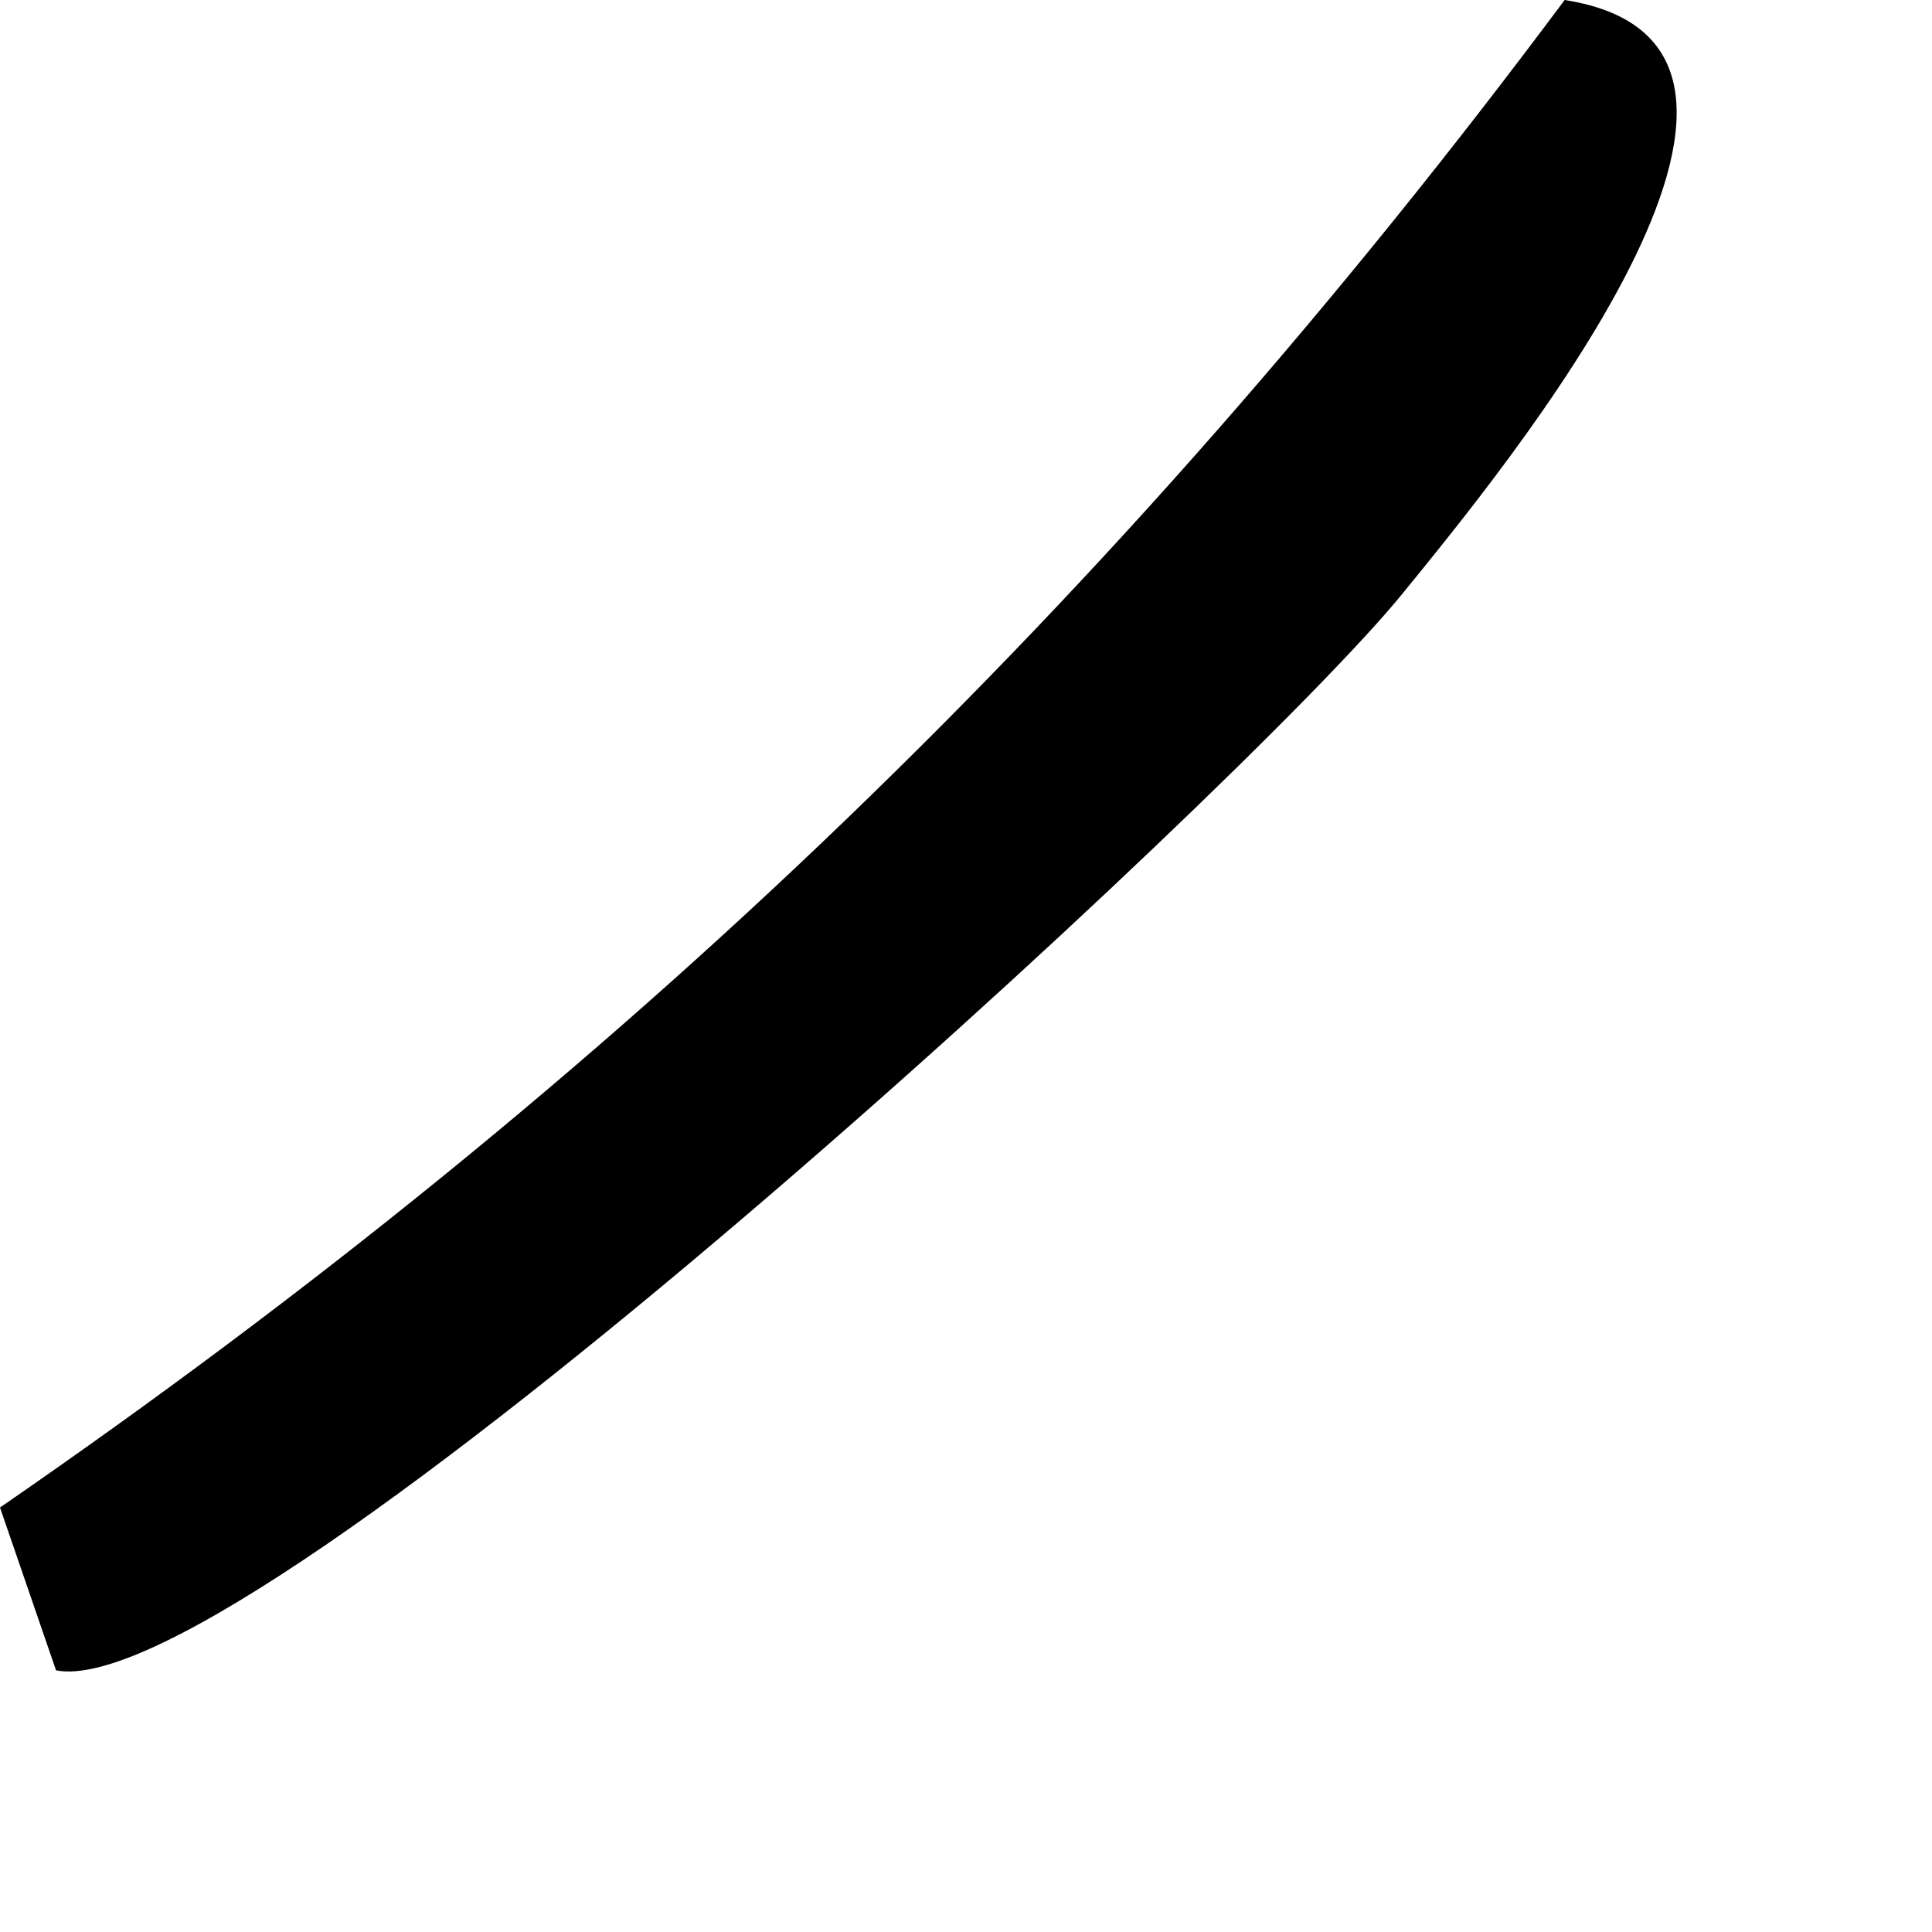
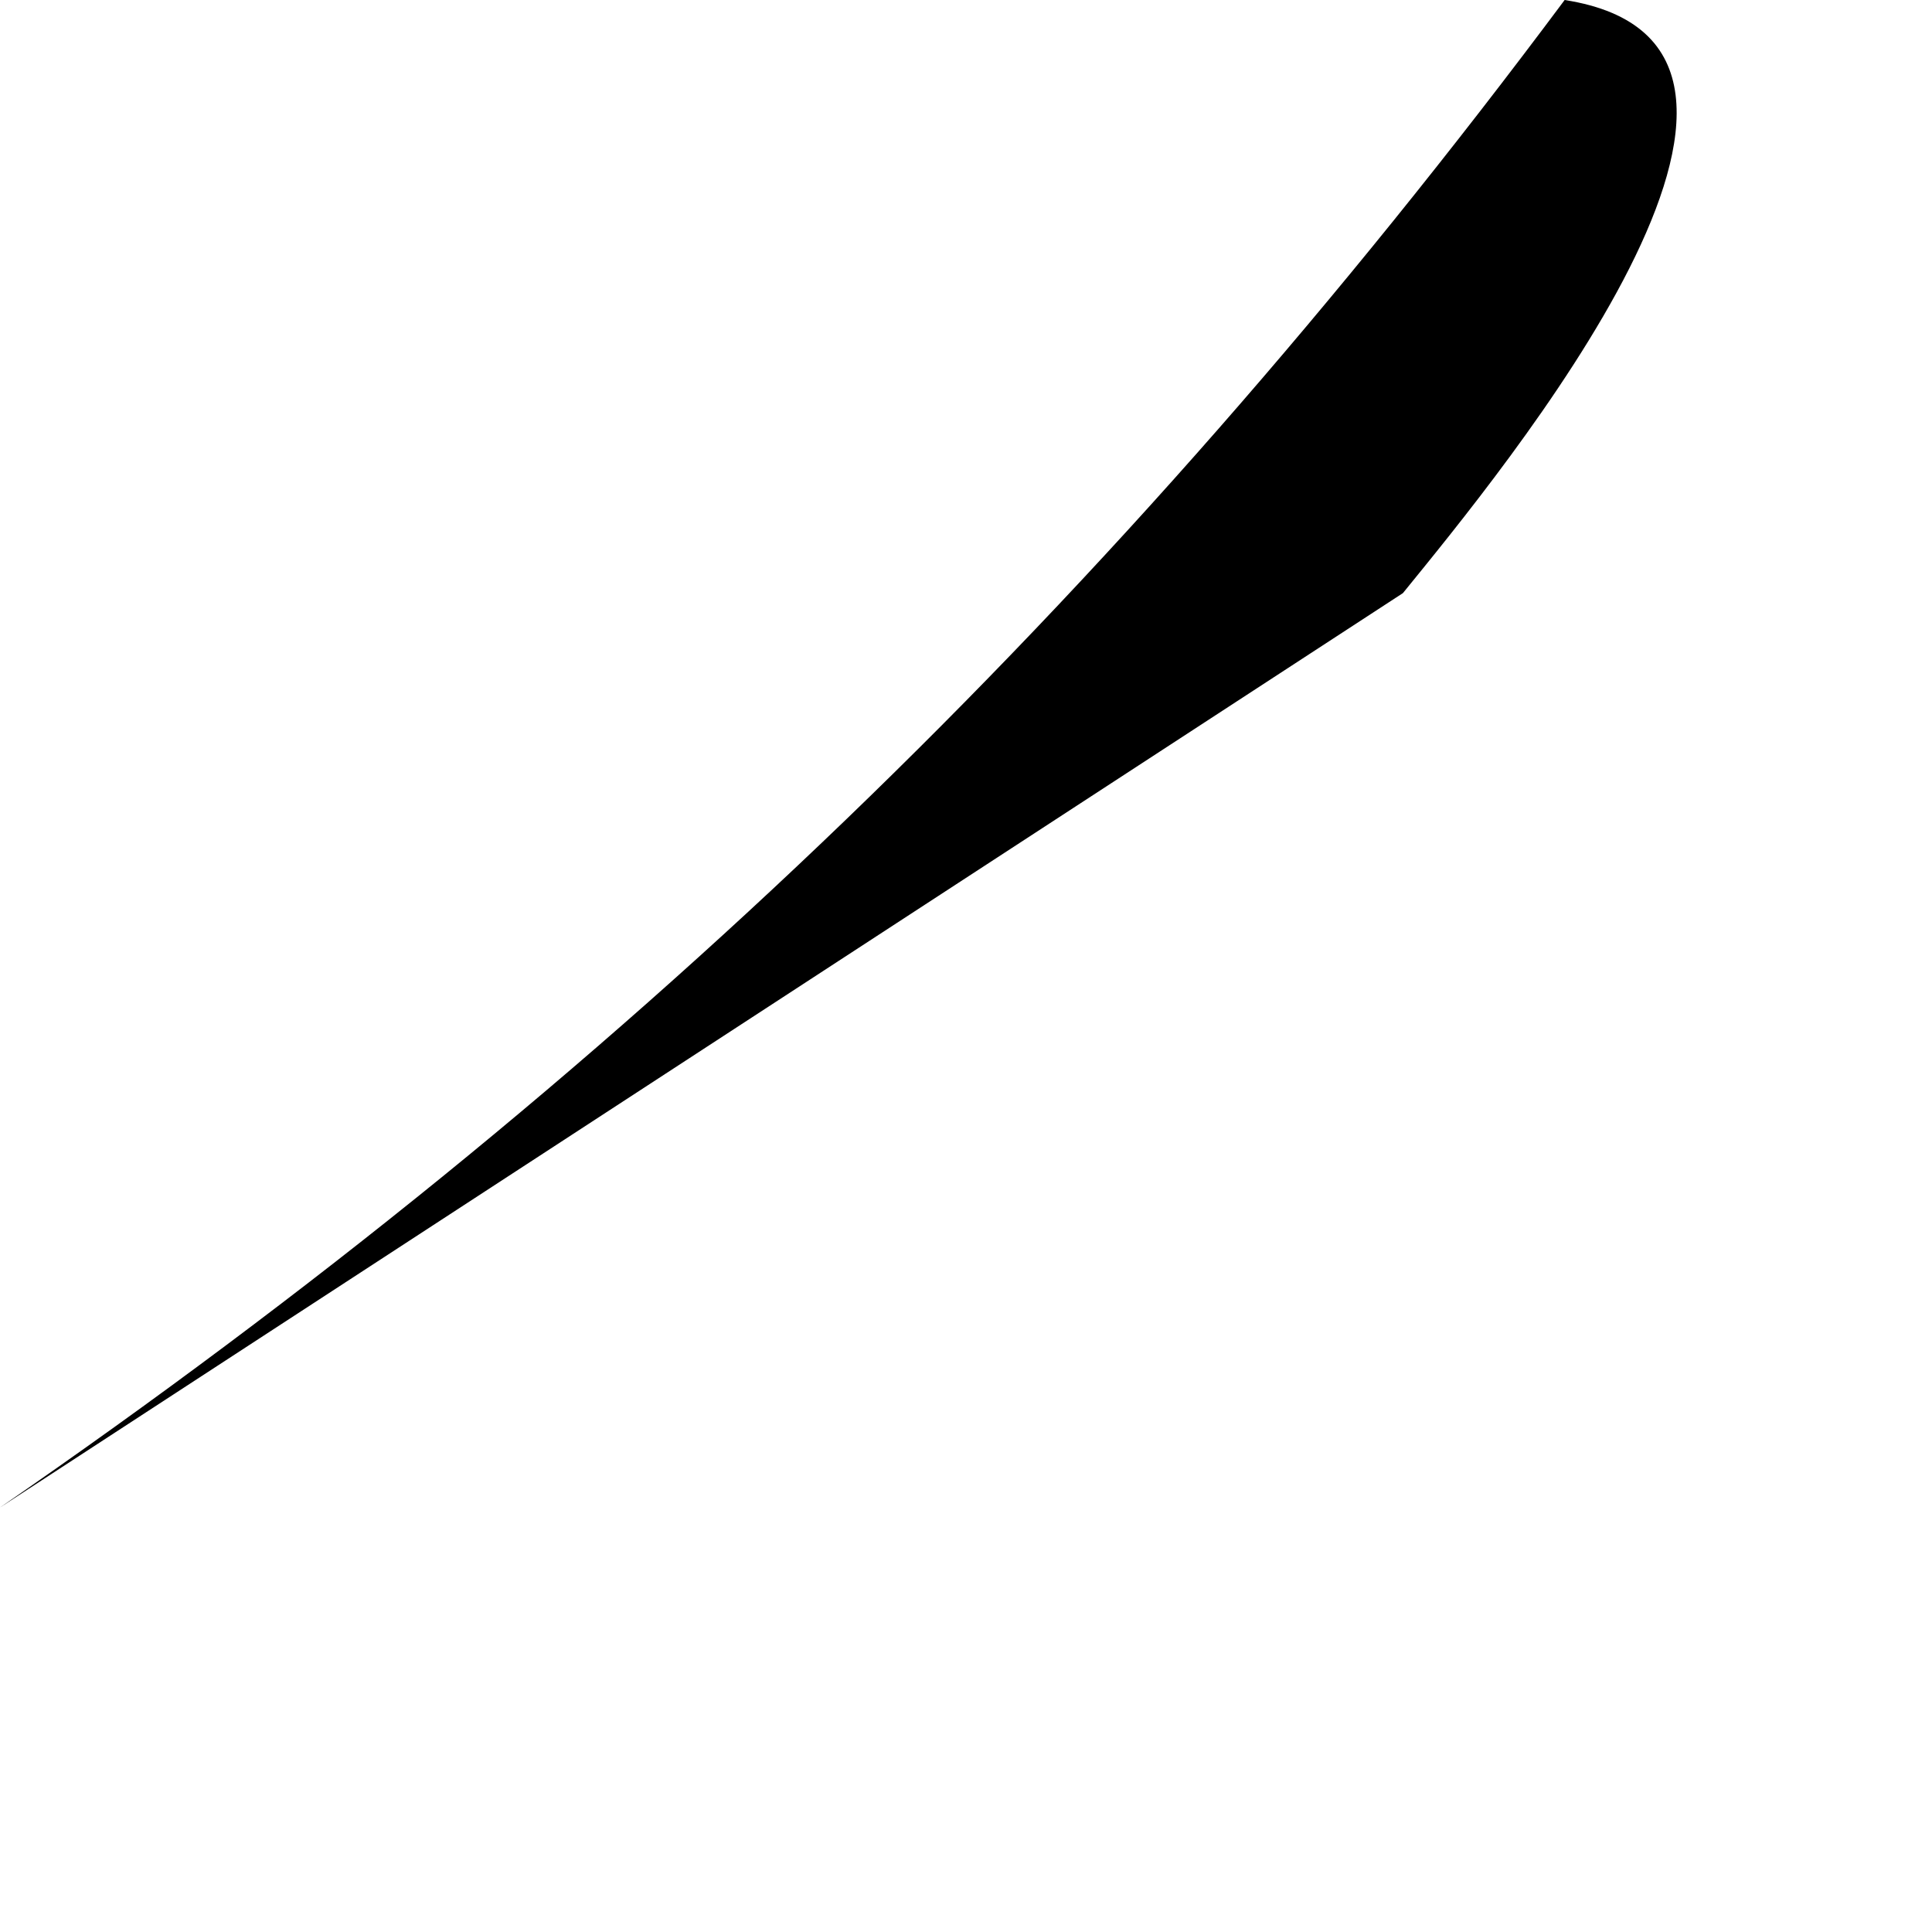
<svg xmlns="http://www.w3.org/2000/svg" fill="none" height="100%" overflow="visible" preserveAspectRatio="none" style="display: block;" viewBox="0 0 7 7" width="100%">
-   <path d="M5.669 0C6.72 0.164 5.439 1.711 5.083 2.149C4.52 2.844 0.899 6.189 0.203 6.052L0 5.462C2.239 3.919 4.044 2.18 5.669 0Z" fill="black" id="Vector" />
+   <path d="M5.669 0C6.72 0.164 5.439 1.711 5.083 2.149L0 5.462C2.239 3.919 4.044 2.18 5.669 0Z" fill="black" id="Vector" />
</svg>